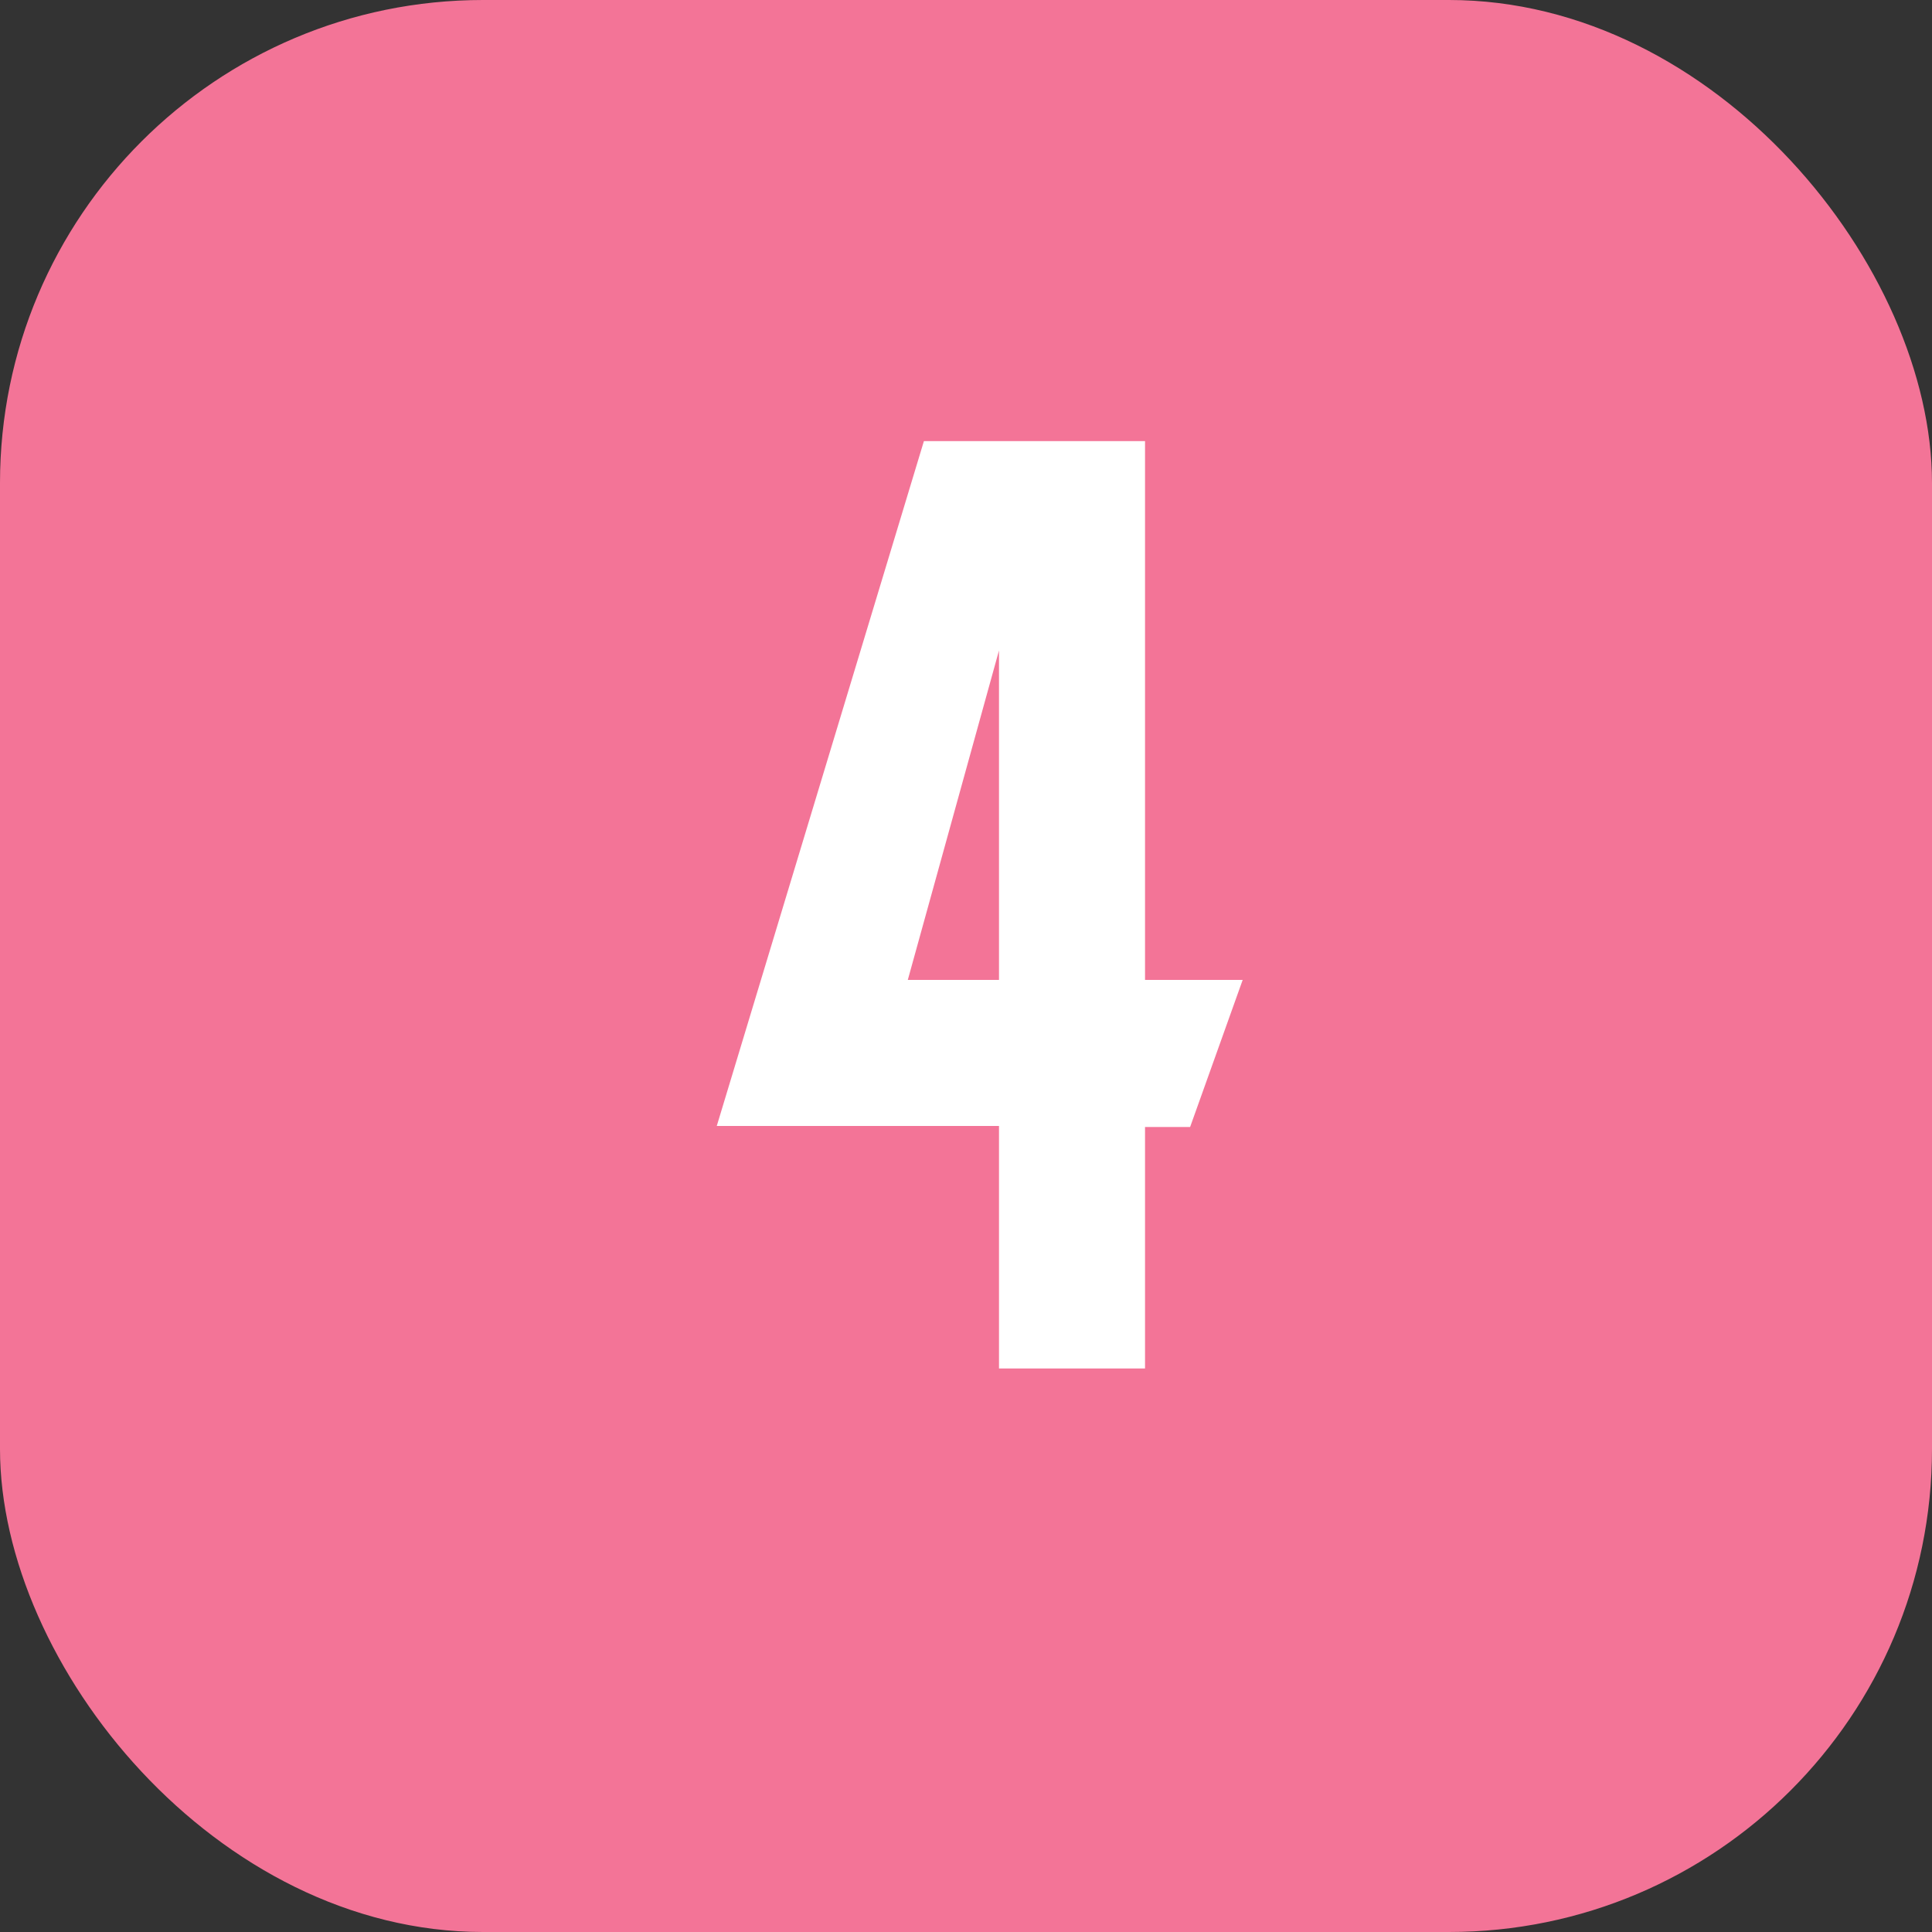
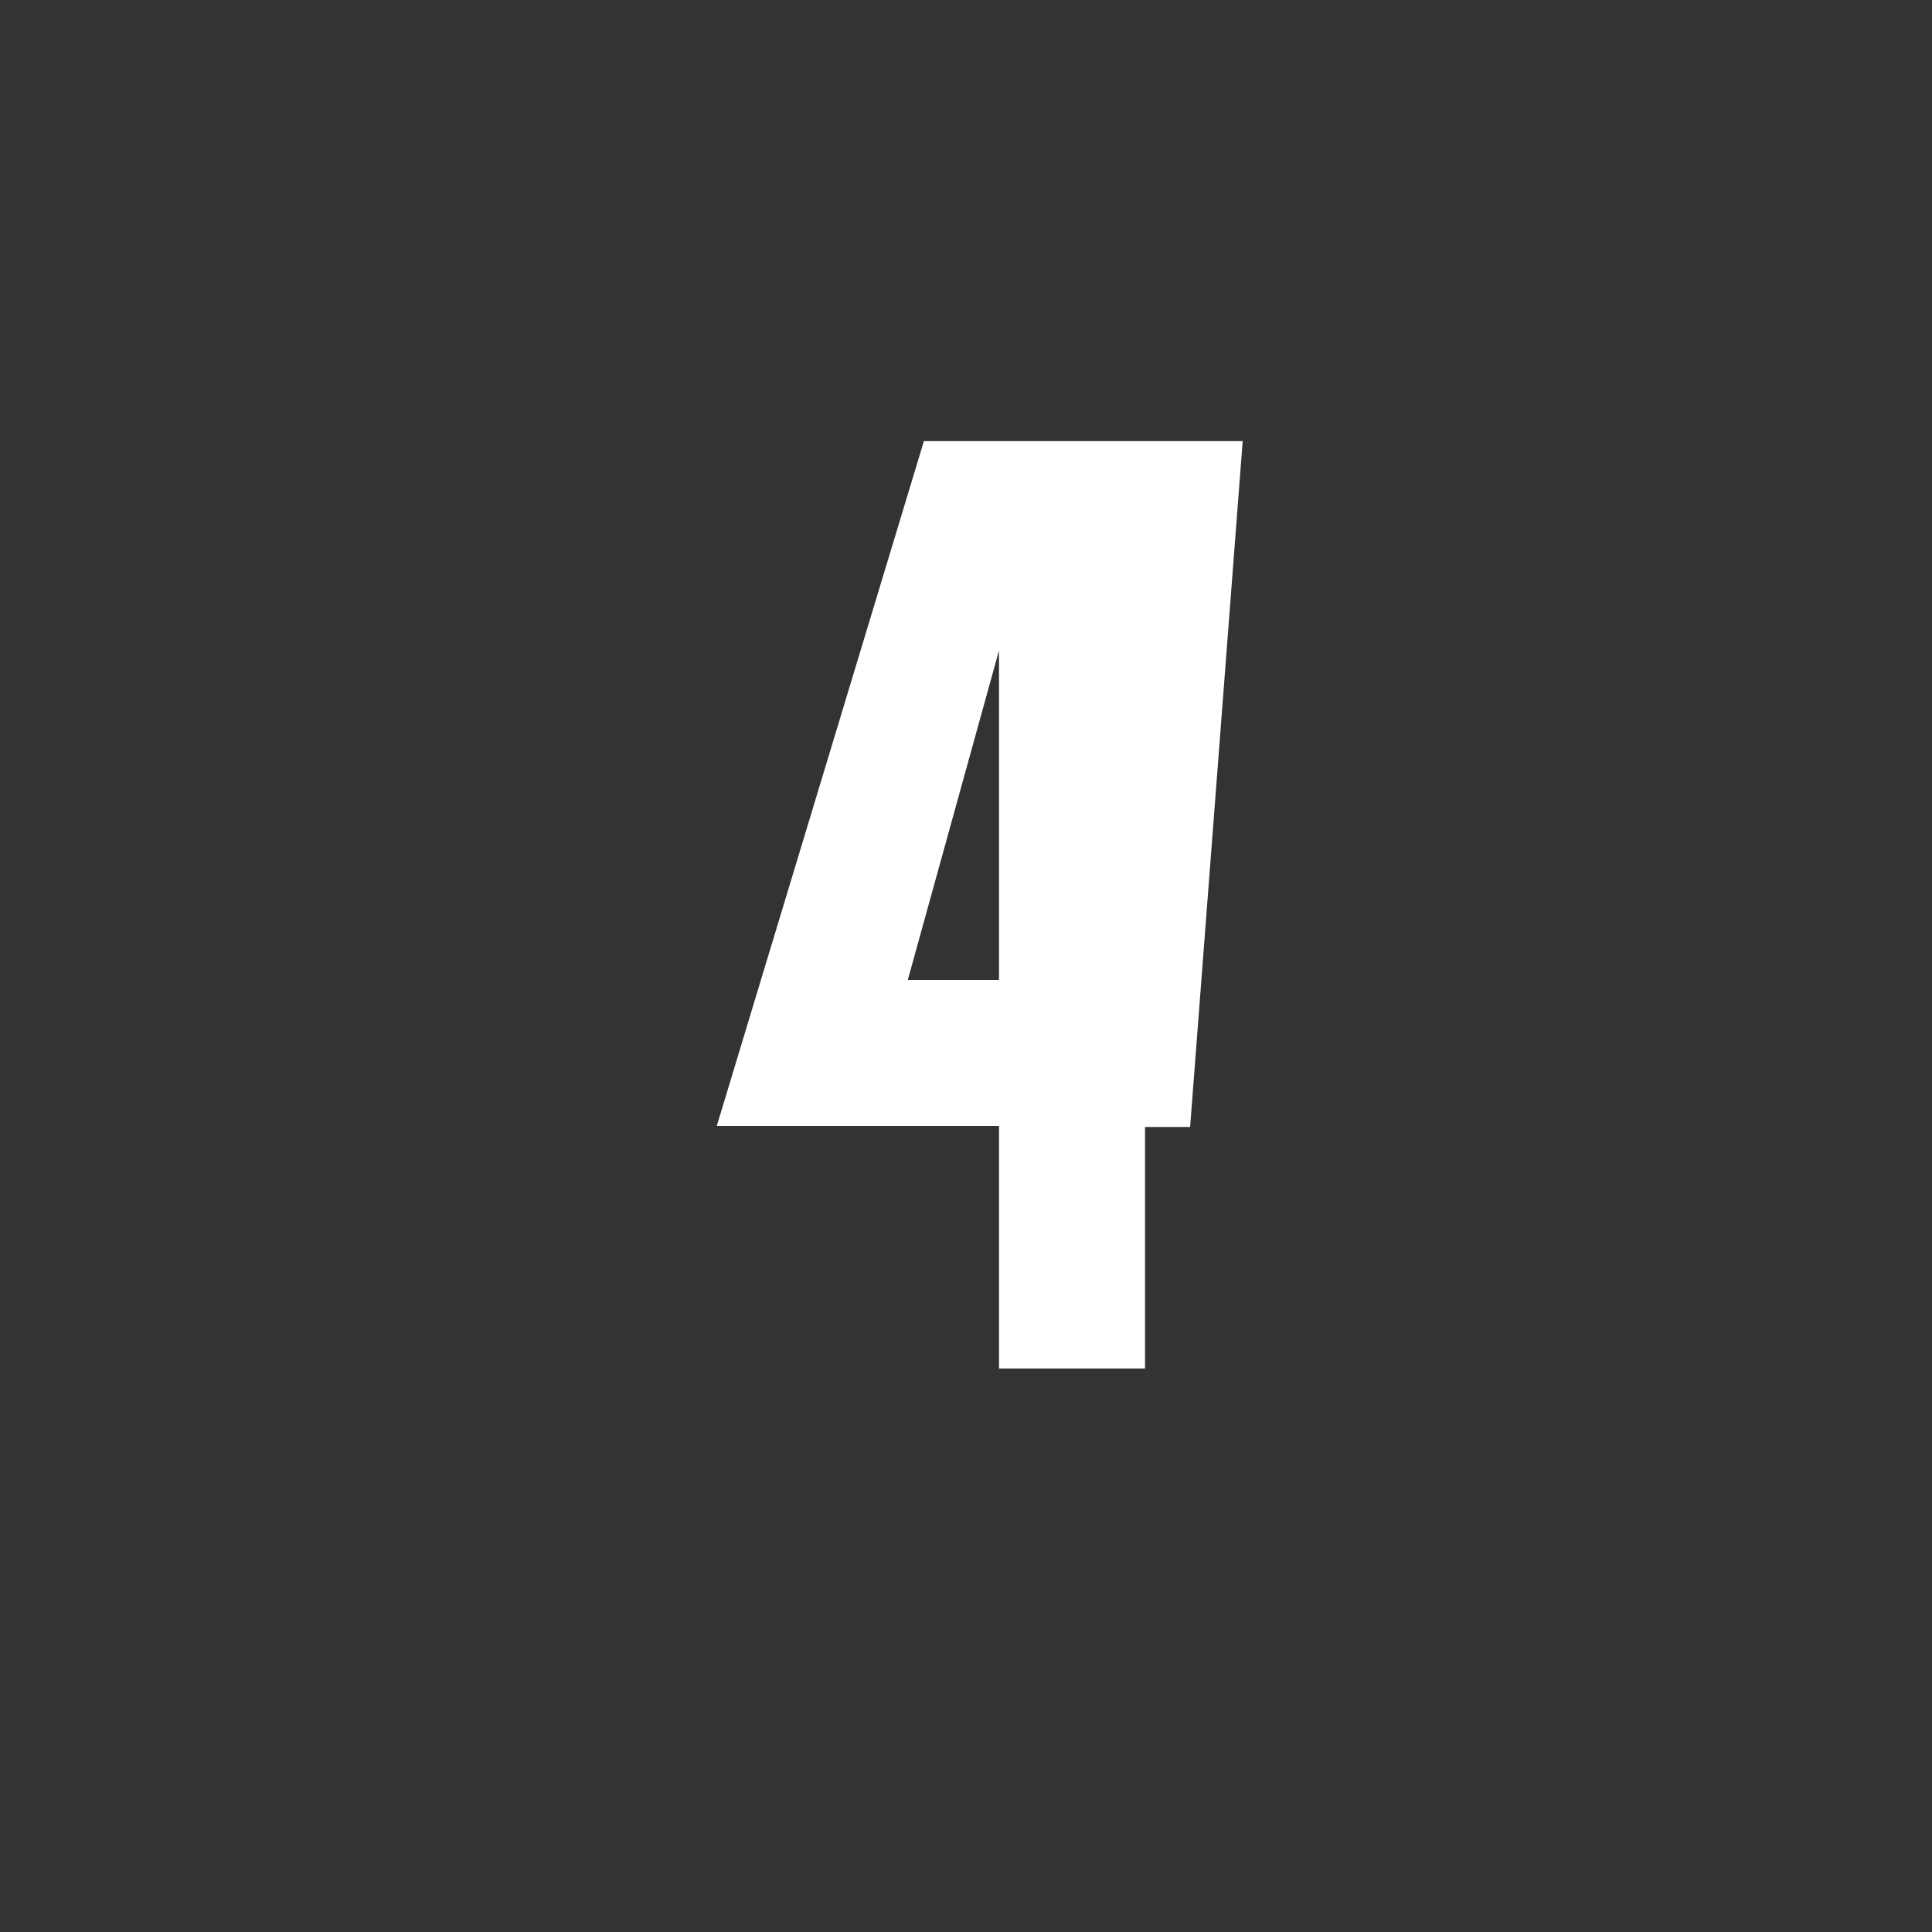
<svg xmlns="http://www.w3.org/2000/svg" width="24" height="24" viewBox="0 0 24 24" fill="none">
  <rect x="0" y="0" width="24" height="24" fill="#333333" stroke="none" />
-   <rect width="24" height="24" rx="6" fill="#F37497" />
-   <path d="M8.904 13.987L11.477 5.48H14.224V12.173H15.437L14.784 14H14.224V17H12.41V13.987H8.904ZM11.277 12.173H12.41V8.08L11.277 12.173Z" fill="white" />
+   <path d="M8.904 13.987L11.477 5.48H14.224H15.437L14.784 14H14.224V17H12.41V13.987H8.904ZM11.277 12.173H12.41V8.08L11.277 12.173Z" fill="white" />
</svg>